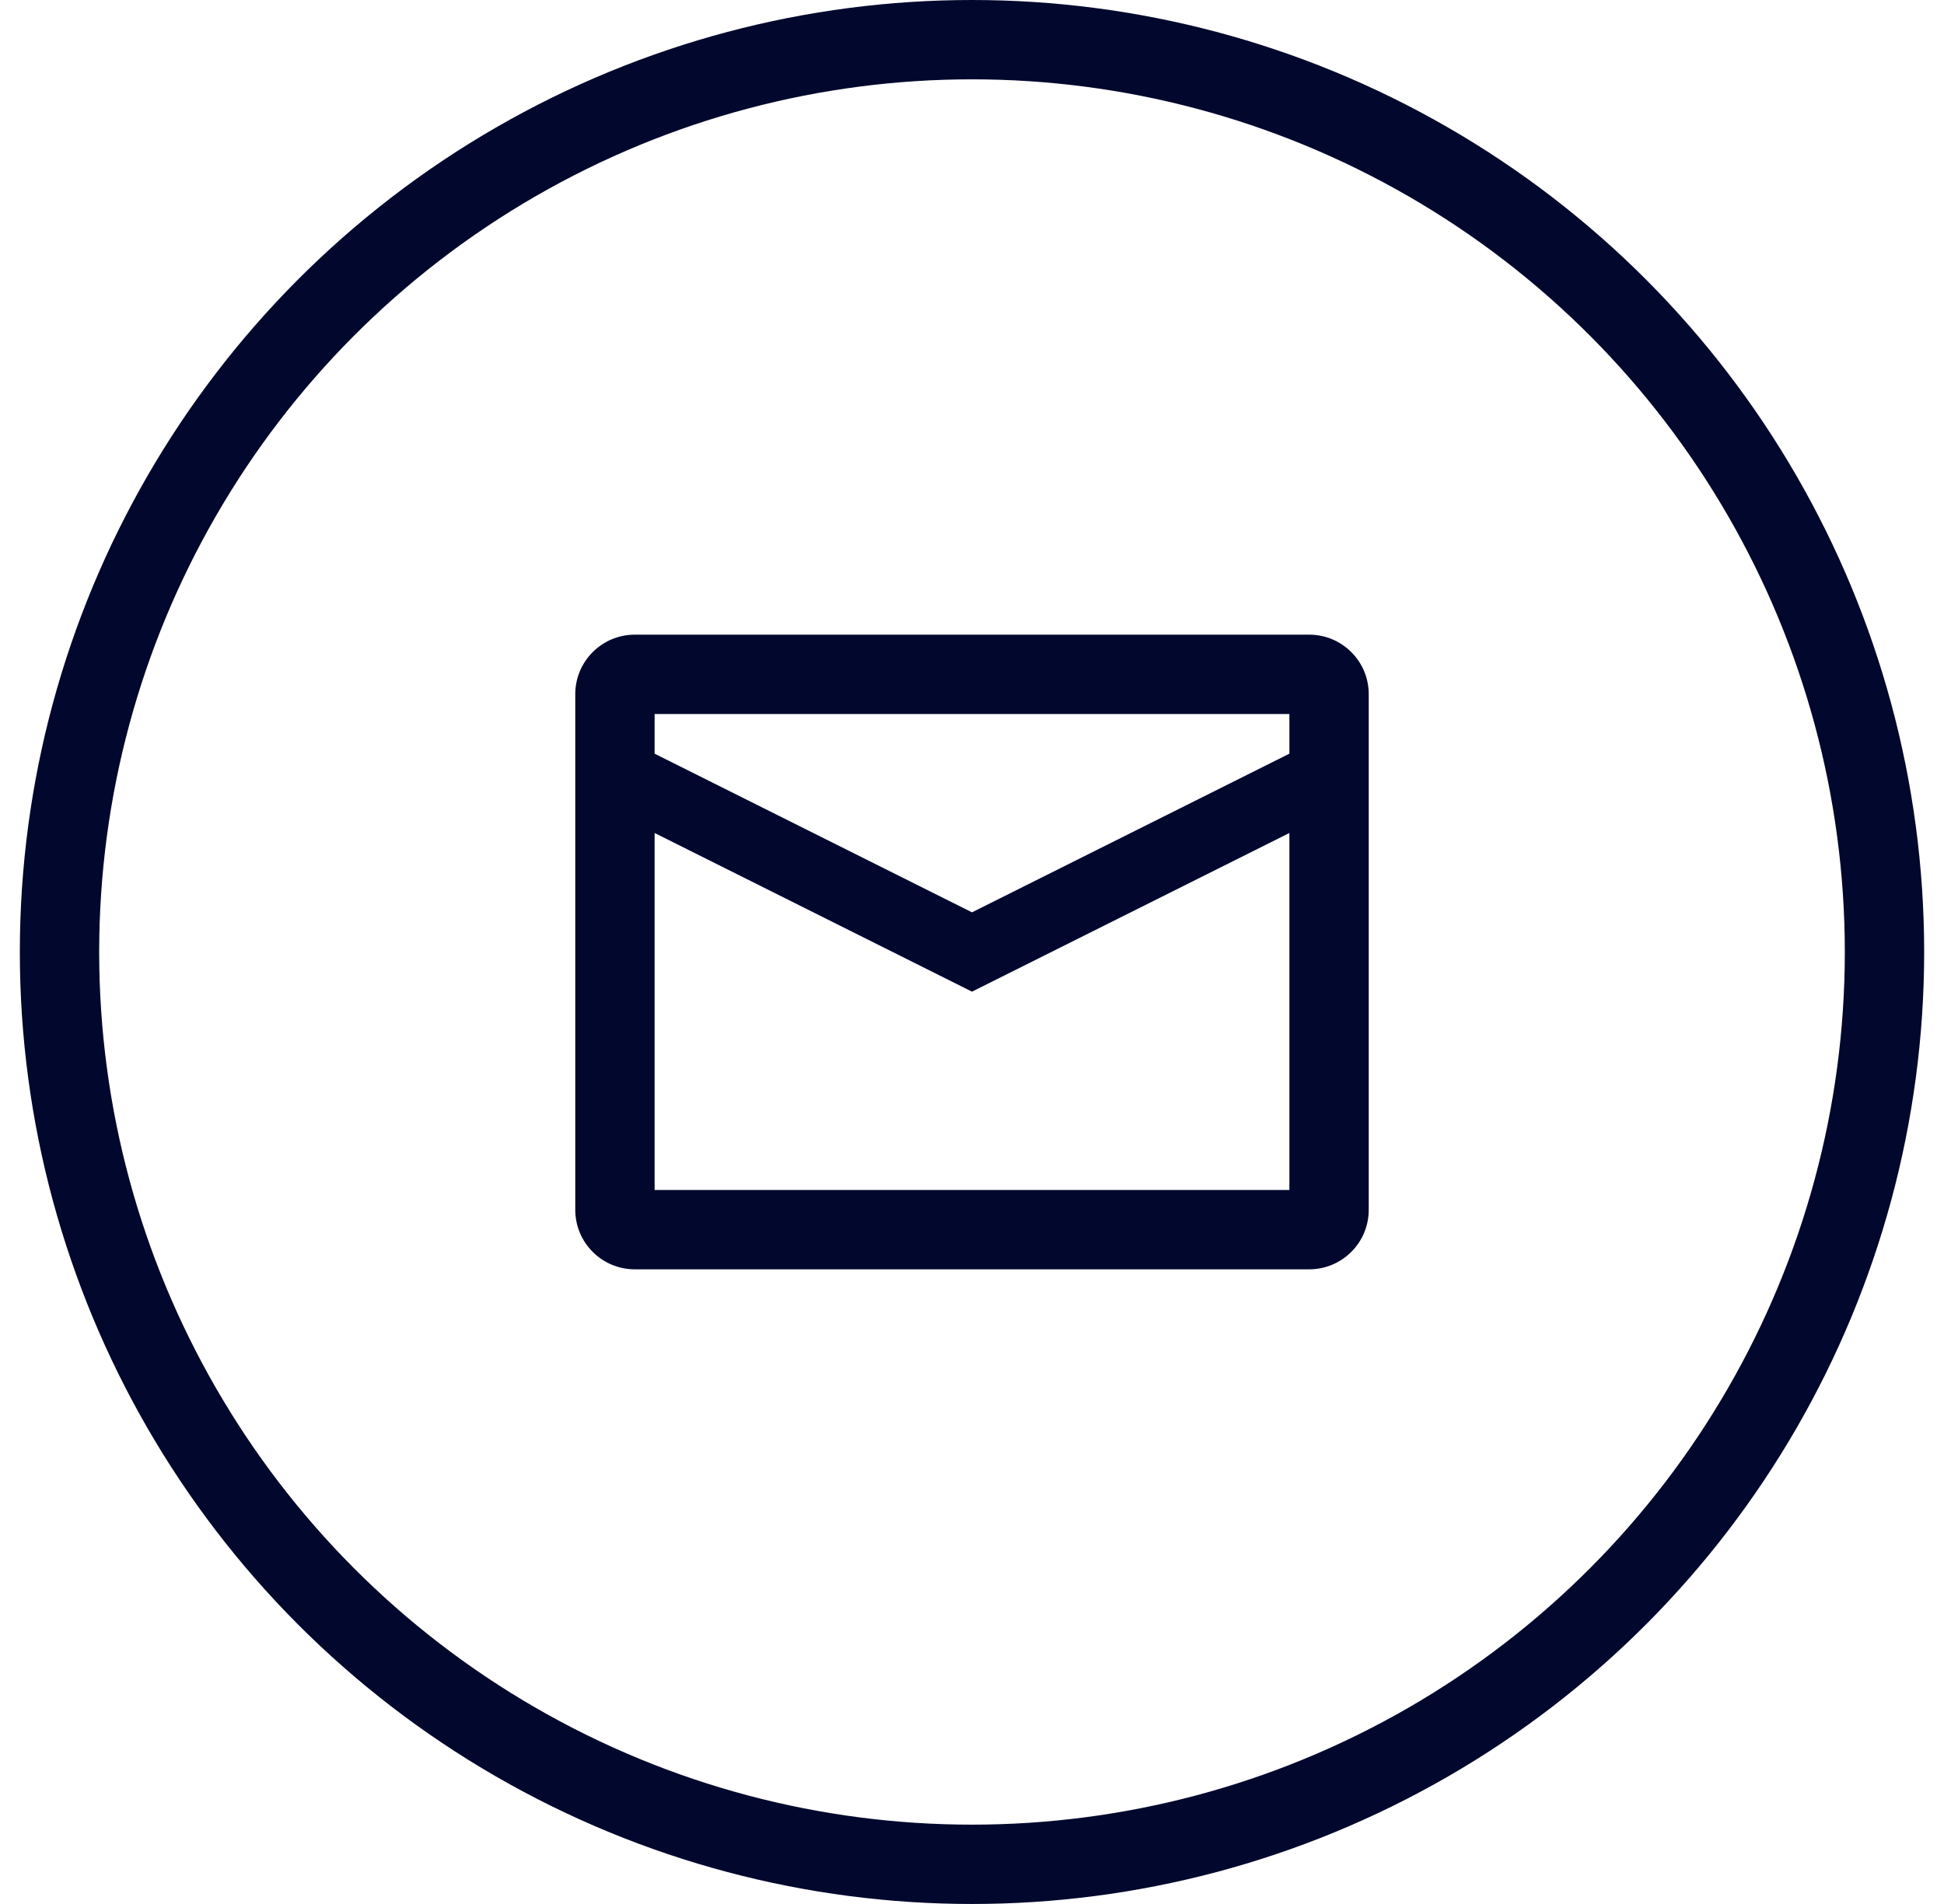
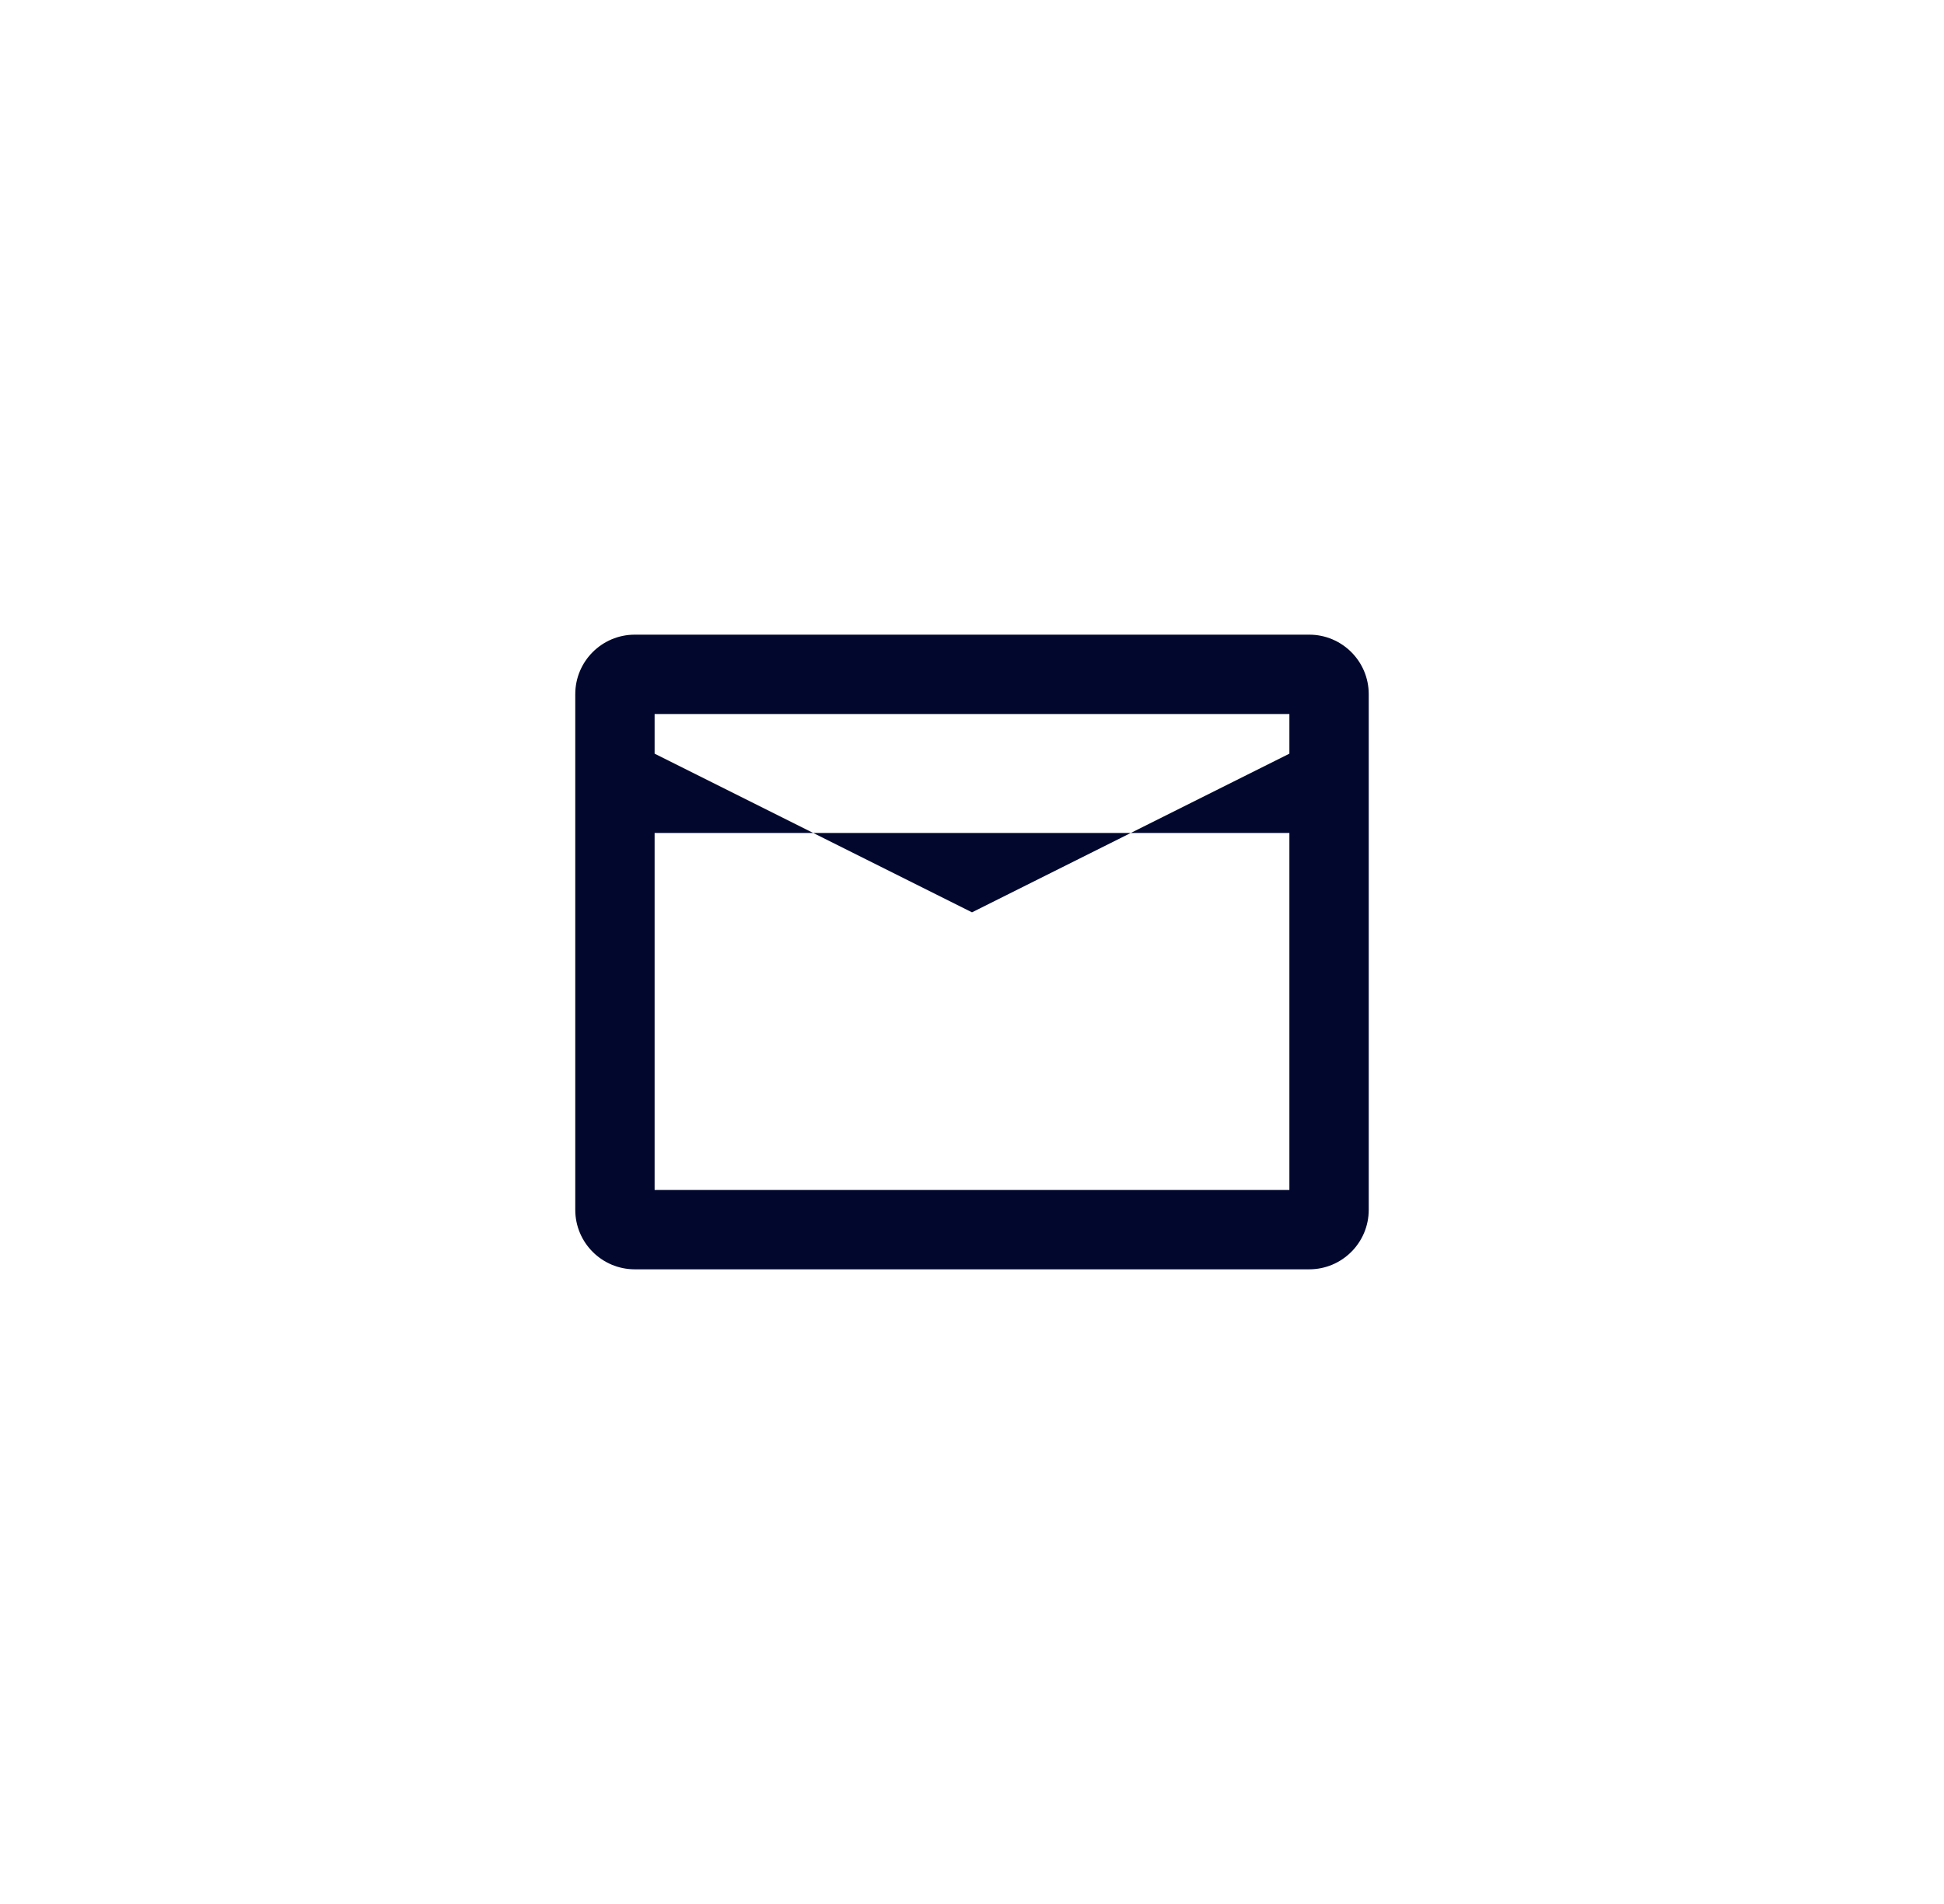
<svg xmlns="http://www.w3.org/2000/svg" width="49" height="48" viewBox="0 0 49 48" fill="none">
-   <circle cx="24.5" cy="24" r="23" stroke="#02082D" stroke-width="2" />
-   <path fill-rule="evenodd" clip-rule="evenodd" d="M14.5 17.5C14.5 16.672 15.172 16 16 16H33C33.828 16 34.5 16.672 34.5 17.5V30.5C34.5 31.328 33.828 32 33 32H16C15.172 32 14.5 31.328 14.5 30.5V17.5ZM16.5 19V18H32.5V19L24.5 23L16.5 19ZM32.5 21V30H16.5V21L24.5 25L32.5 21Z" fill="#02082D" />
+   <path fill-rule="evenodd" clip-rule="evenodd" d="M14.5 17.5C14.5 16.672 15.172 16 16 16H33C33.828 16 34.5 16.672 34.5 17.5V30.5C34.5 31.328 33.828 32 33 32H16C15.172 32 14.5 31.328 14.5 30.5V17.5ZM16.5 19V18H32.5V19L24.5 23L16.5 19ZM32.5 21V30H16.5V21L32.5 21Z" fill="#02082D" />
</svg>